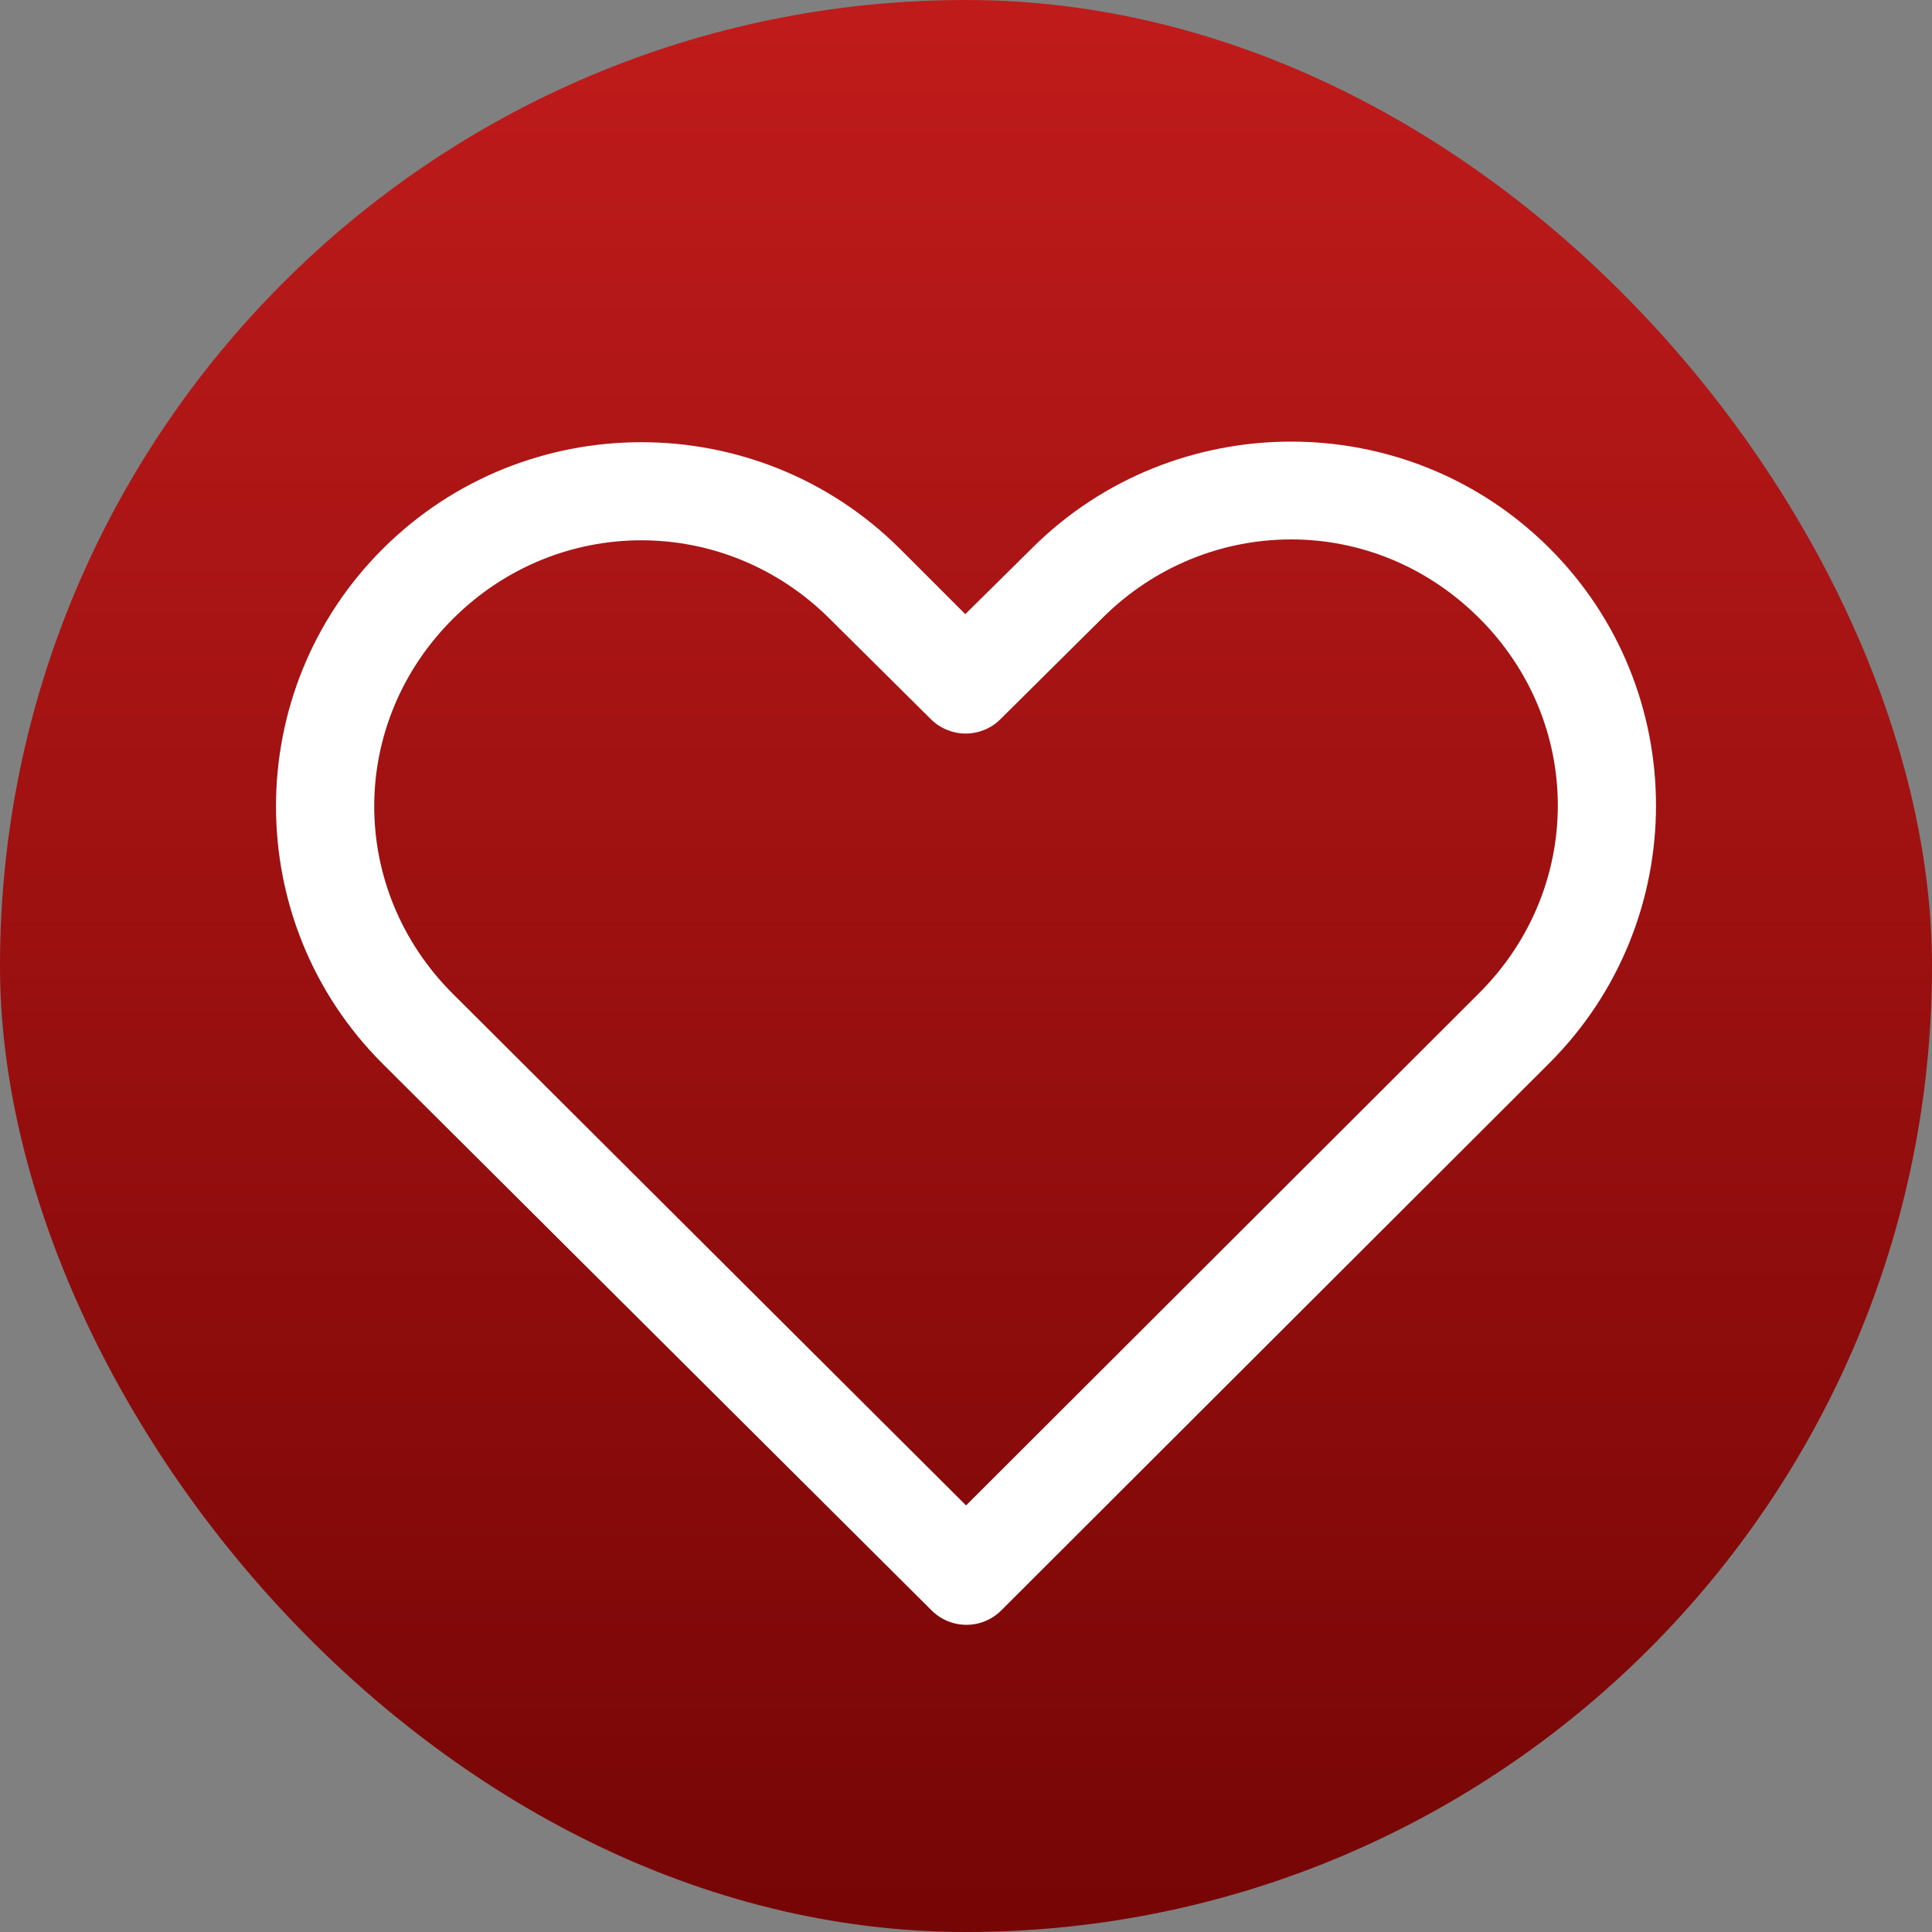
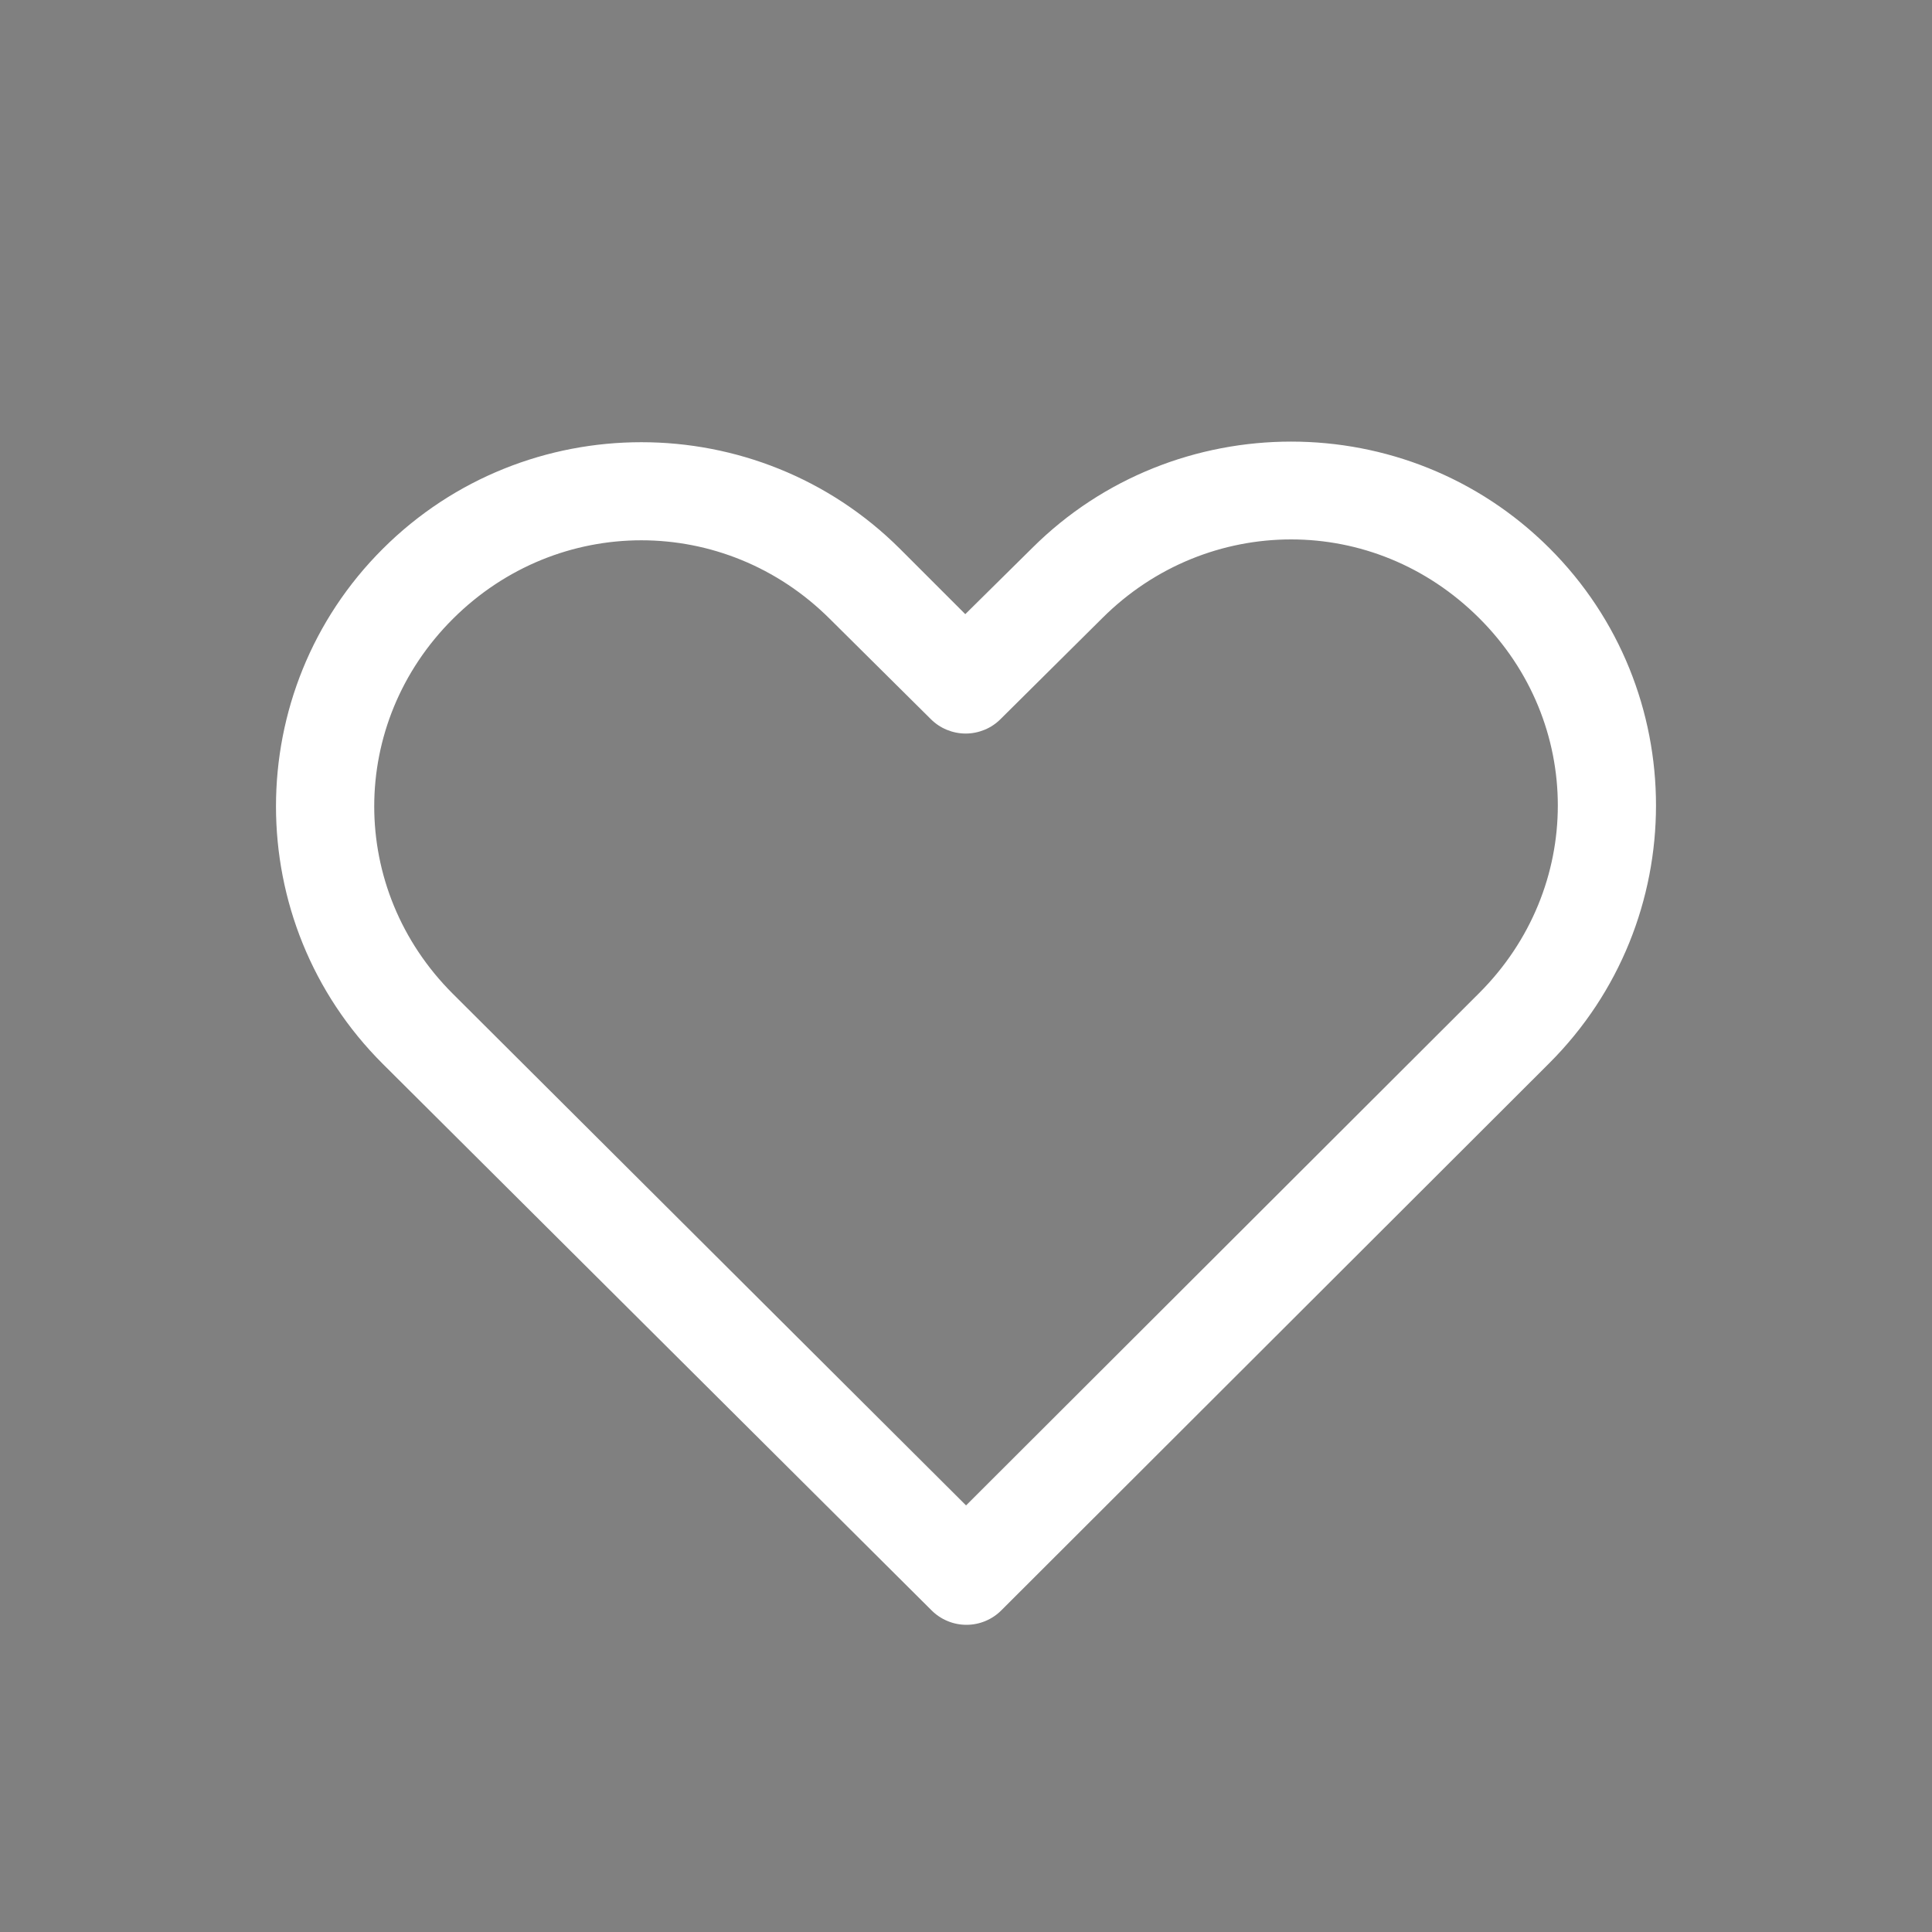
<svg xmlns="http://www.w3.org/2000/svg" width="35" height="35" viewBox="0 0 35 35" fill="none">
  <rect x="0" y="0" width="35" height="35" fill="#808080" stroke="none" />
-   <rect width="35" height="35" rx="17.5" fill="url(#paint0_linear_217_972)" />
  <path d="M23.39 8C21.696 8 19.992 8.64 18.701 9.926L17.487 11.126L16.301 9.94C13.719 7.368 9.518 7.368 6.937 9.94C4.354 12.512 4.354 16.704 6.937 19.276C10.248 22.575 13.561 25.871 16.873 29.17C16.956 29.254 17.055 29.321 17.164 29.366C17.273 29.412 17.39 29.435 17.508 29.435C17.626 29.435 17.743 29.412 17.852 29.366C17.961 29.321 18.06 29.254 18.143 29.17L28.065 19.262C30.643 16.688 30.647 12.498 28.065 9.926C26.774 8.64 25.084 8 23.39 8ZM23.39 9.772C24.623 9.772 25.843 10.248 26.795 11.196C28.698 13.091 28.696 16.094 26.795 17.992L17.501 27.272C14.401 24.184 11.306 21.094 8.206 18.006C6.304 16.11 6.304 13.105 8.206 11.21C10.109 9.314 13.128 9.314 15.031 11.21L16.859 13.024C16.942 13.108 17.041 13.175 17.15 13.22C17.259 13.265 17.376 13.289 17.494 13.289C17.612 13.289 17.729 13.265 17.838 13.22C17.947 13.175 18.046 13.108 18.129 13.024L19.971 11.196C20.922 10.248 22.157 9.772 23.39 9.772Z" fill="white" />
  <defs>
    <linearGradient id="paint0_linear_217_972" x1="17.5" y1="0" x2="17.5" y2="35" gradientUnits="userSpaceOnUse">
      <stop stop-color="#C01B1B" />
      <stop offset="1" stop-color="#760505" />
    </linearGradient>
  </defs>
</svg>